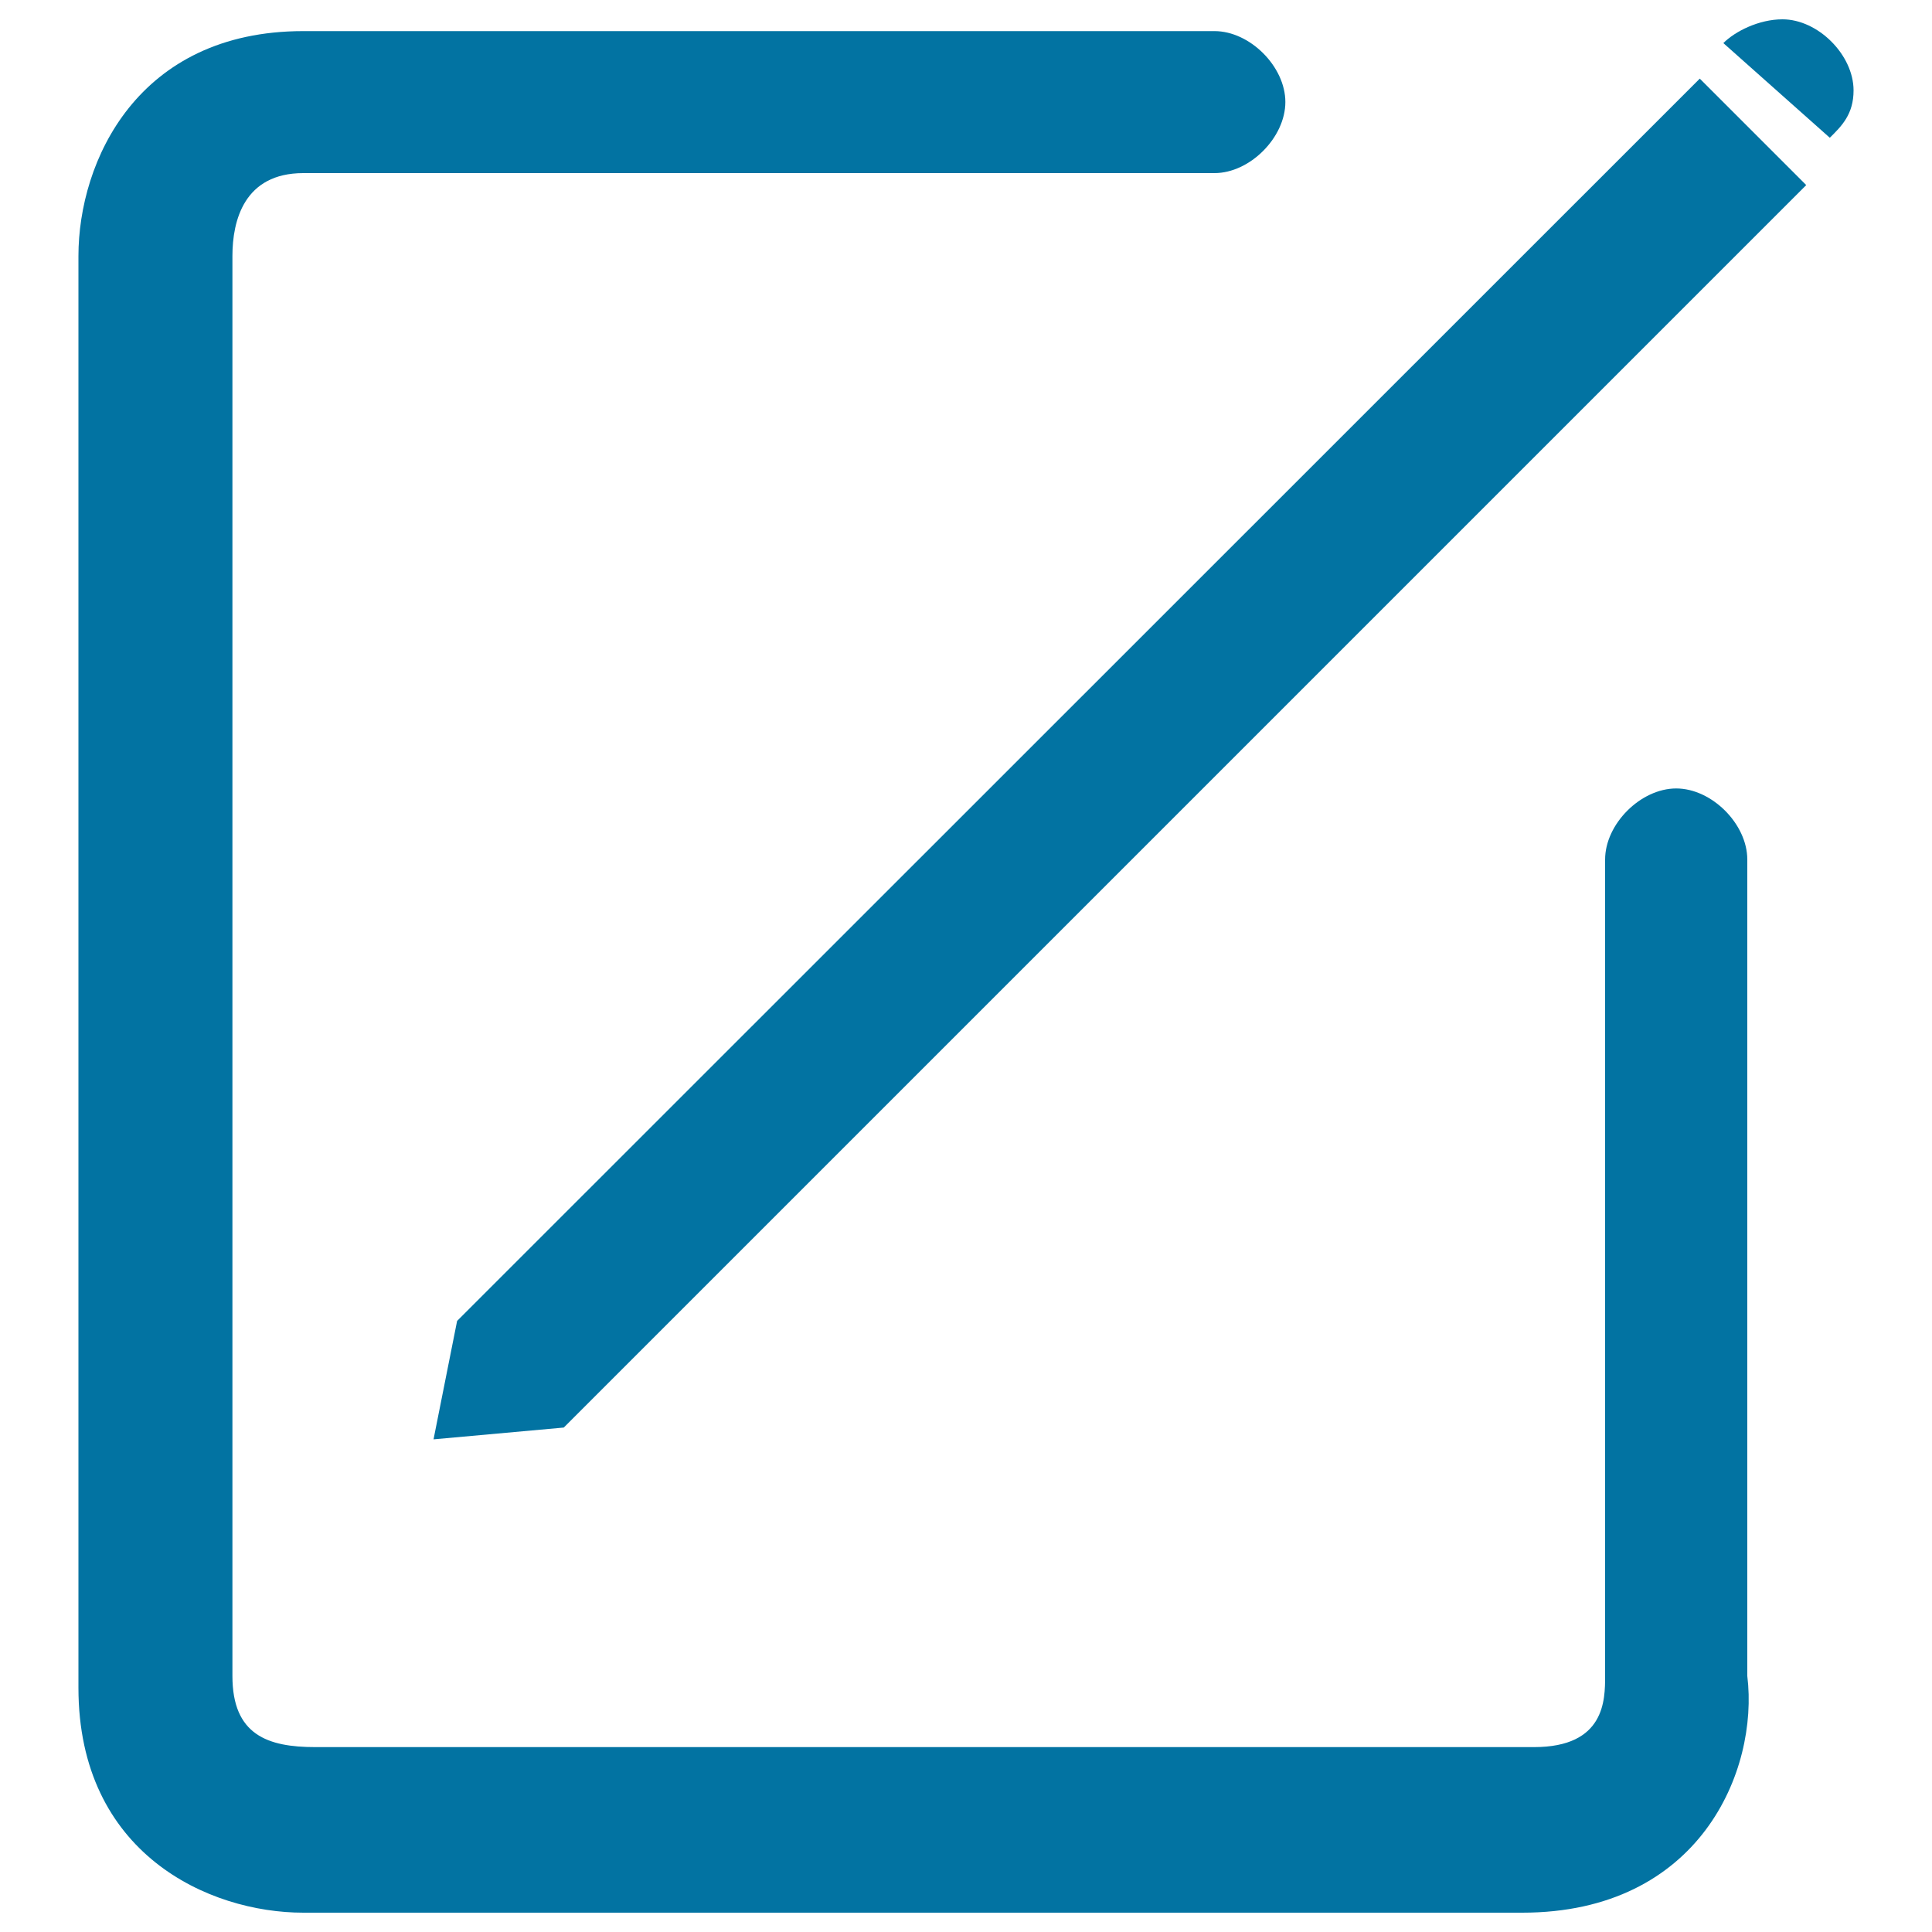
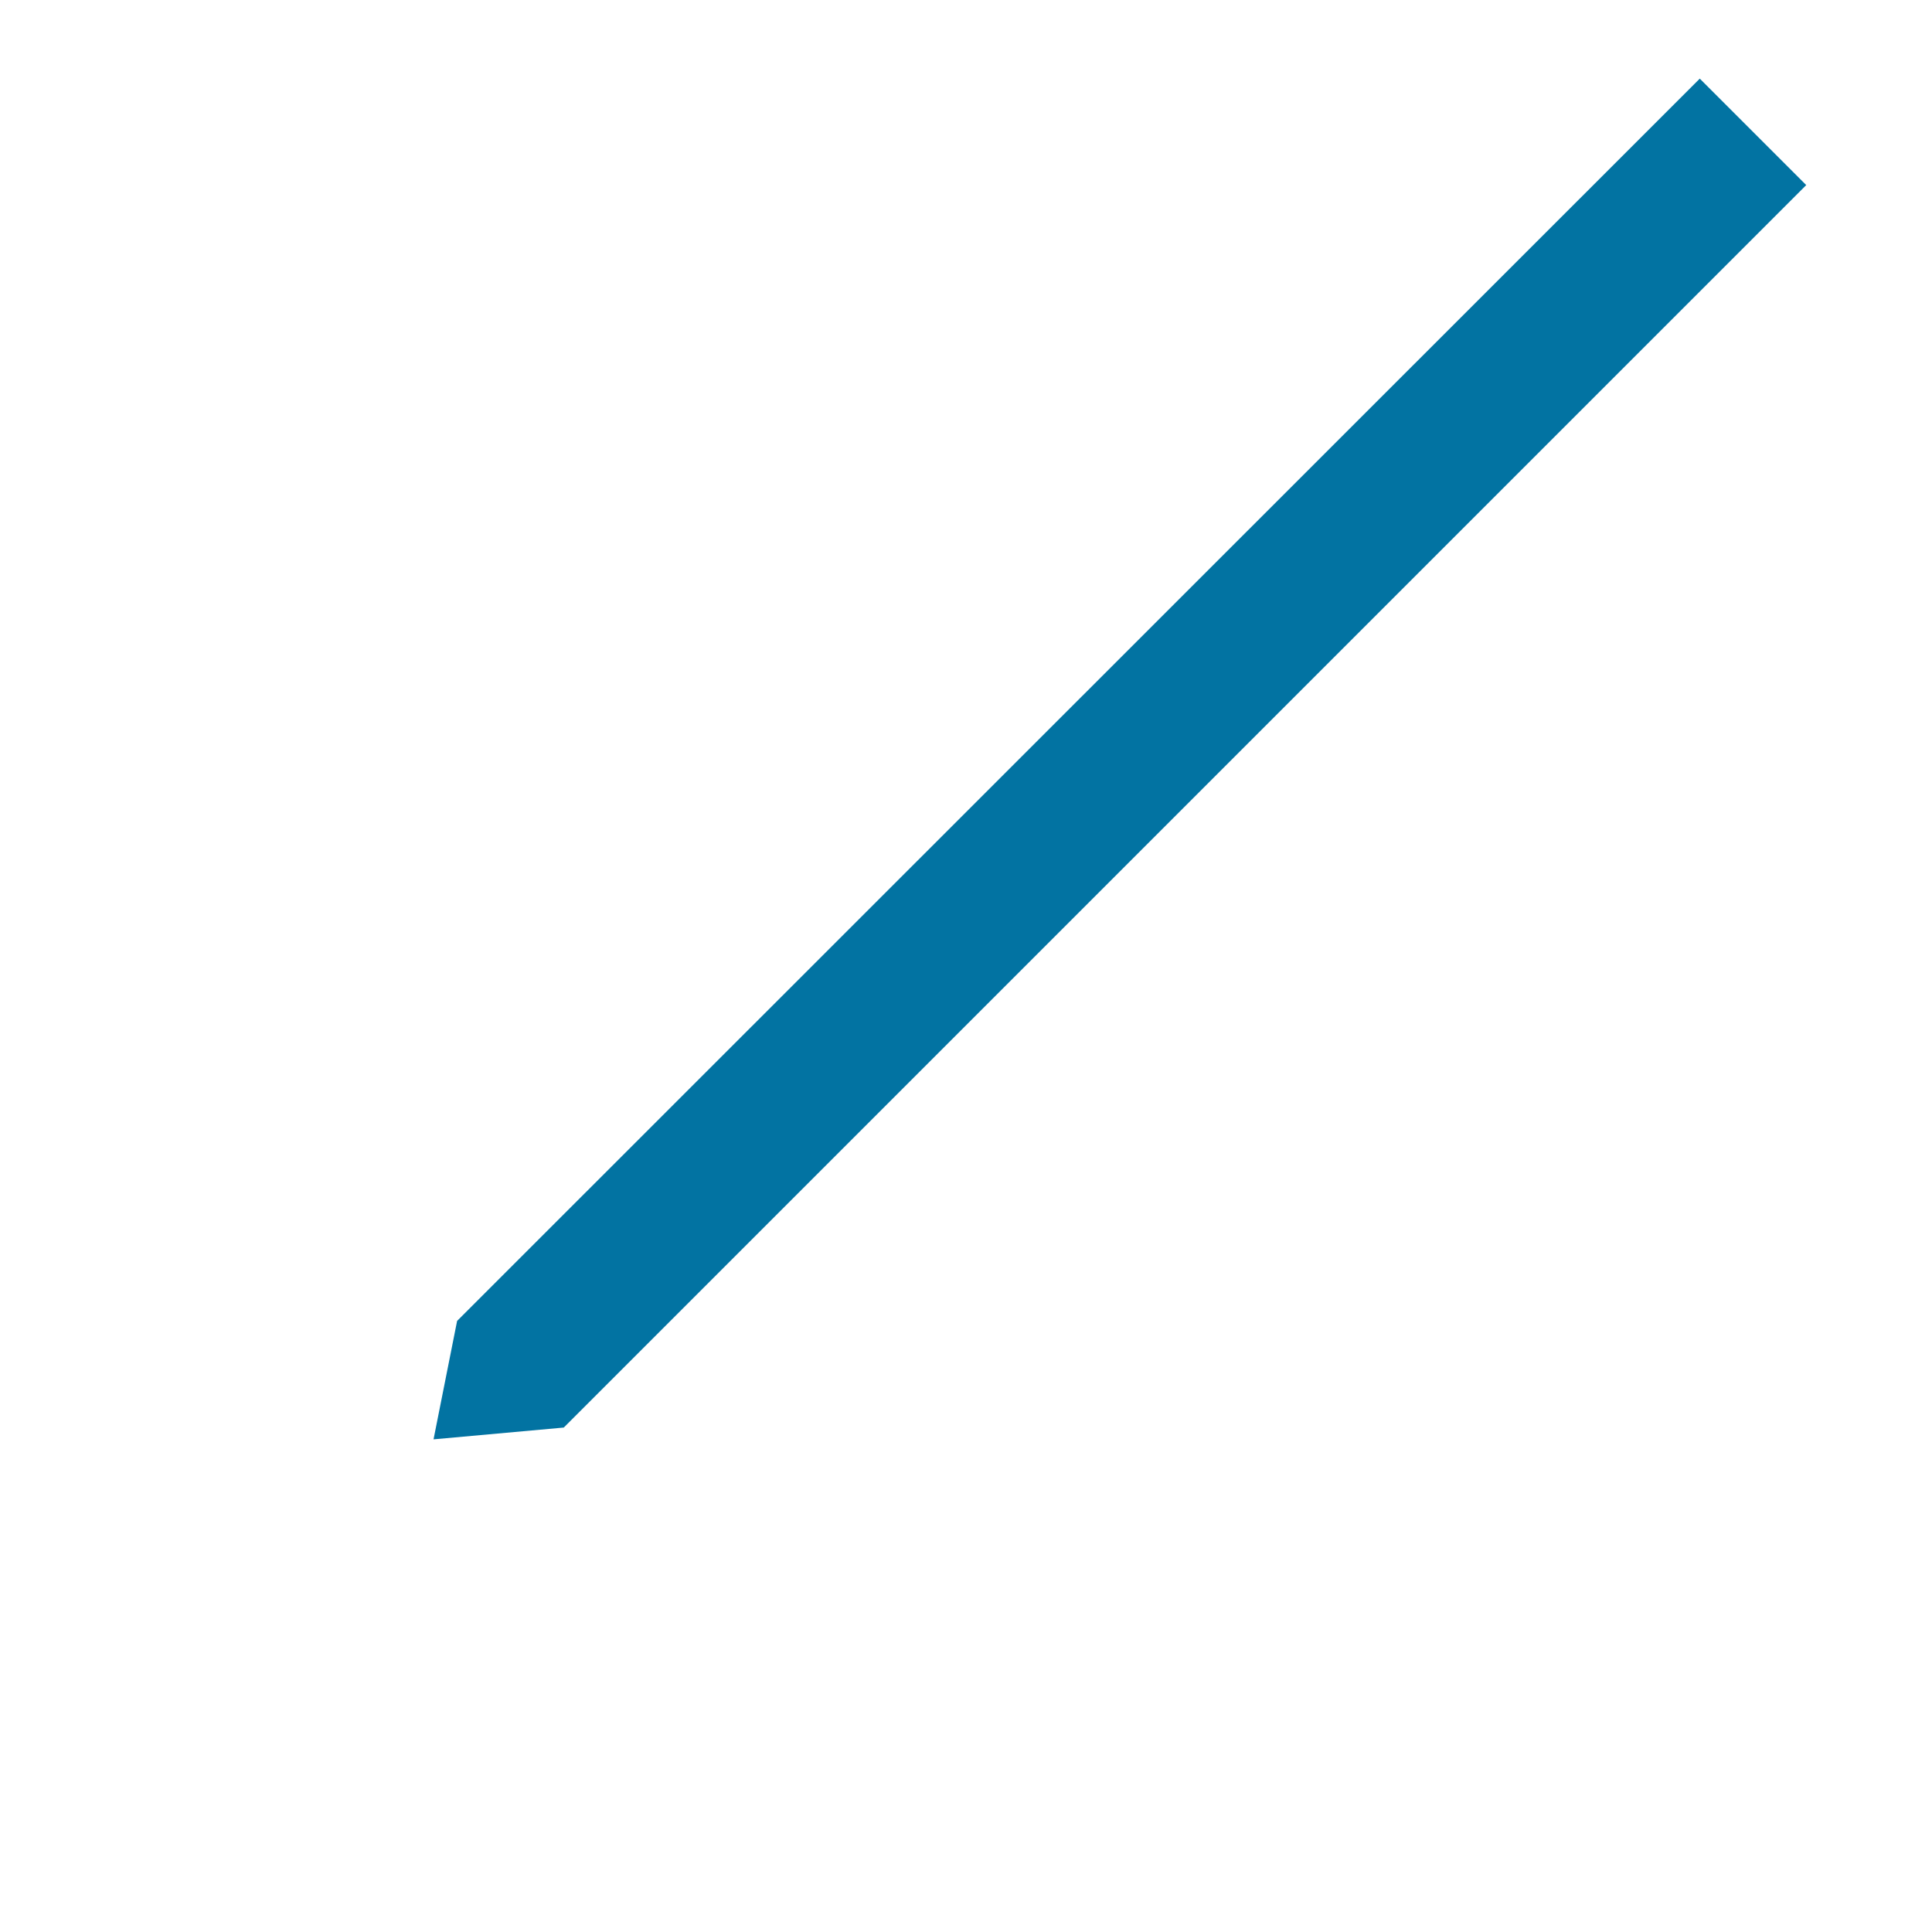
<svg xmlns="http://www.w3.org/2000/svg" viewBox="0 0 1000 1000" style="fill:#0273a2">
  <title>Write SVG icon</title>
  <path d="M236.6,683.7L236.6,683.7L224.4,745l67.4-6.1l0,0L934.9,95.8l-55.1-55.1L236.6,683.7z" />
-   <path d="M892,22.3c6.1-6.1,18.4-12.3,30.6-12.3c18.4,0,36.8,18.4,36.8,36.8c0,12.3-6.1,18.4-12.3,24.5" />
-   <path d="M787.9,990H157c-49,0-116.4-30.6-116.4-116.4V132.5c0-49,30.6-116.4,116.4-116.4h471.6c18.4,0,36.7,18.4,36.7,36.7c0,18.4-18.4,36.8-36.7,36.8H157c-30.6,0-36.7,24.5-36.7,42.9v735c0,30.6,18.4,36.8,42.9,36.8H794c36.8,0,36.8-24.5,36.8-36.8V444.9c0-18.4,18.4-36.8,36.8-36.8c18.4,0,36.8,18.4,36.8,36.8v422.6C910.4,916.5,879.8,990,787.9,990z" />
</svg>